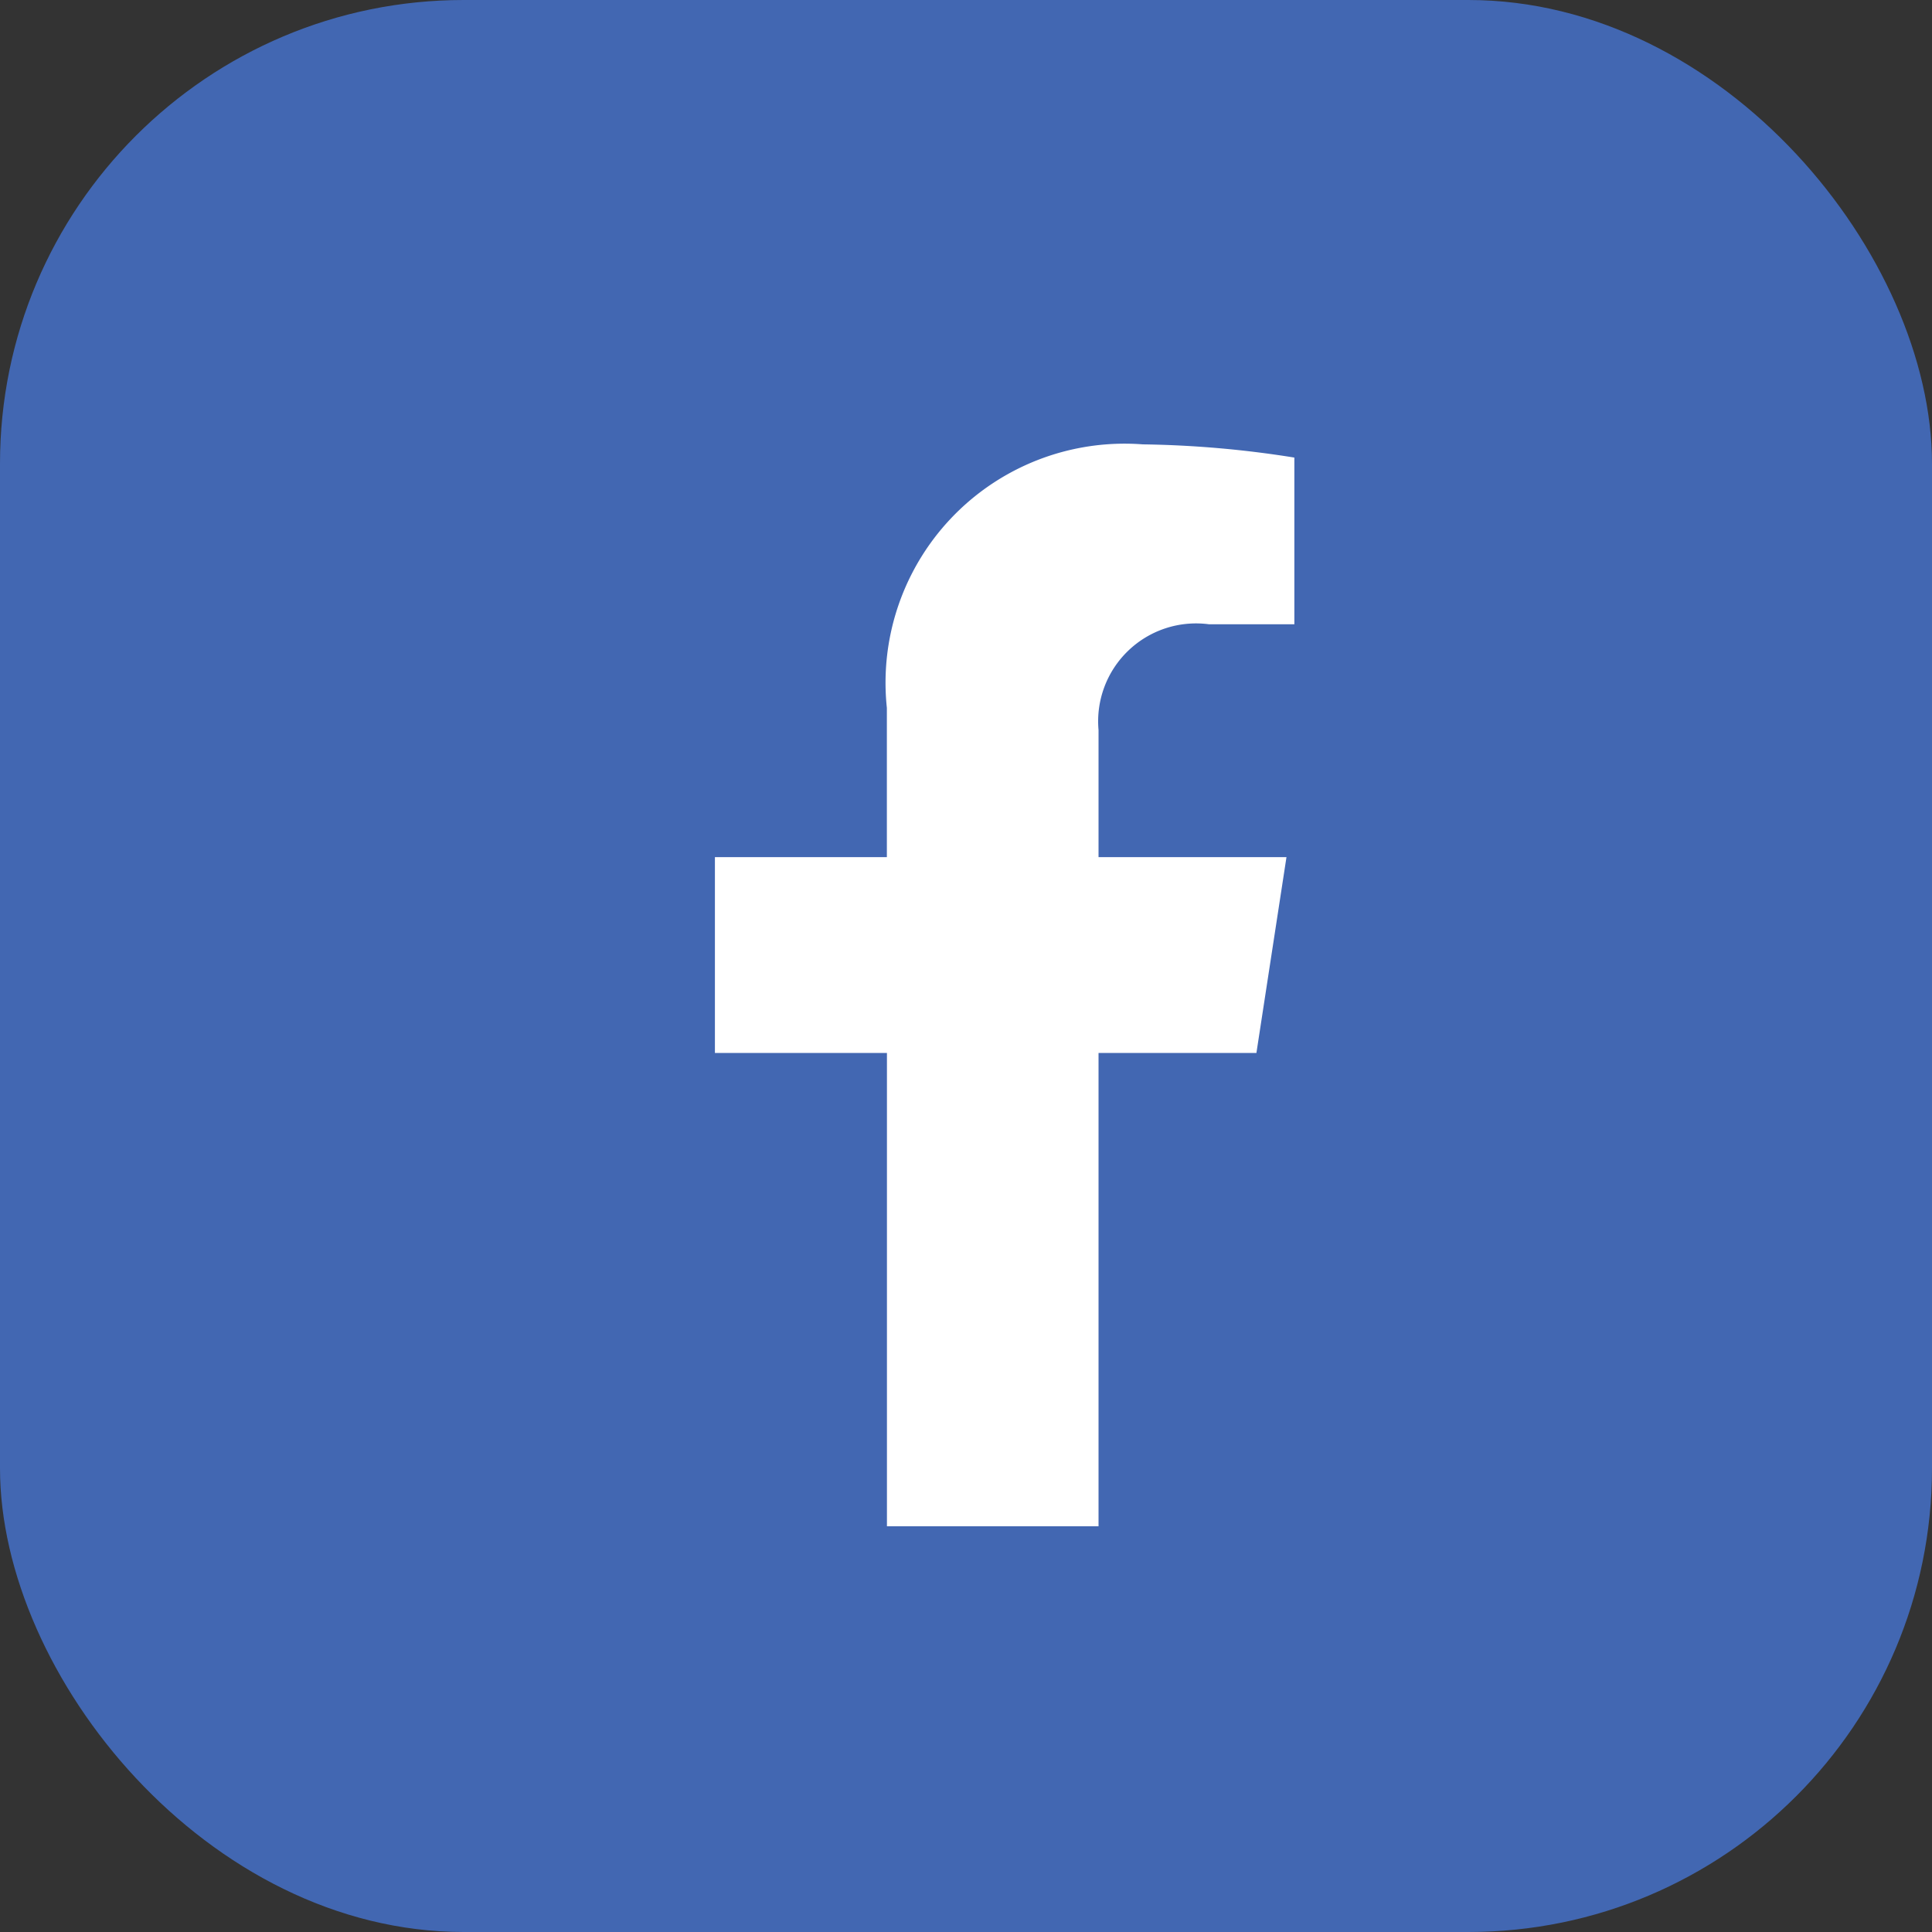
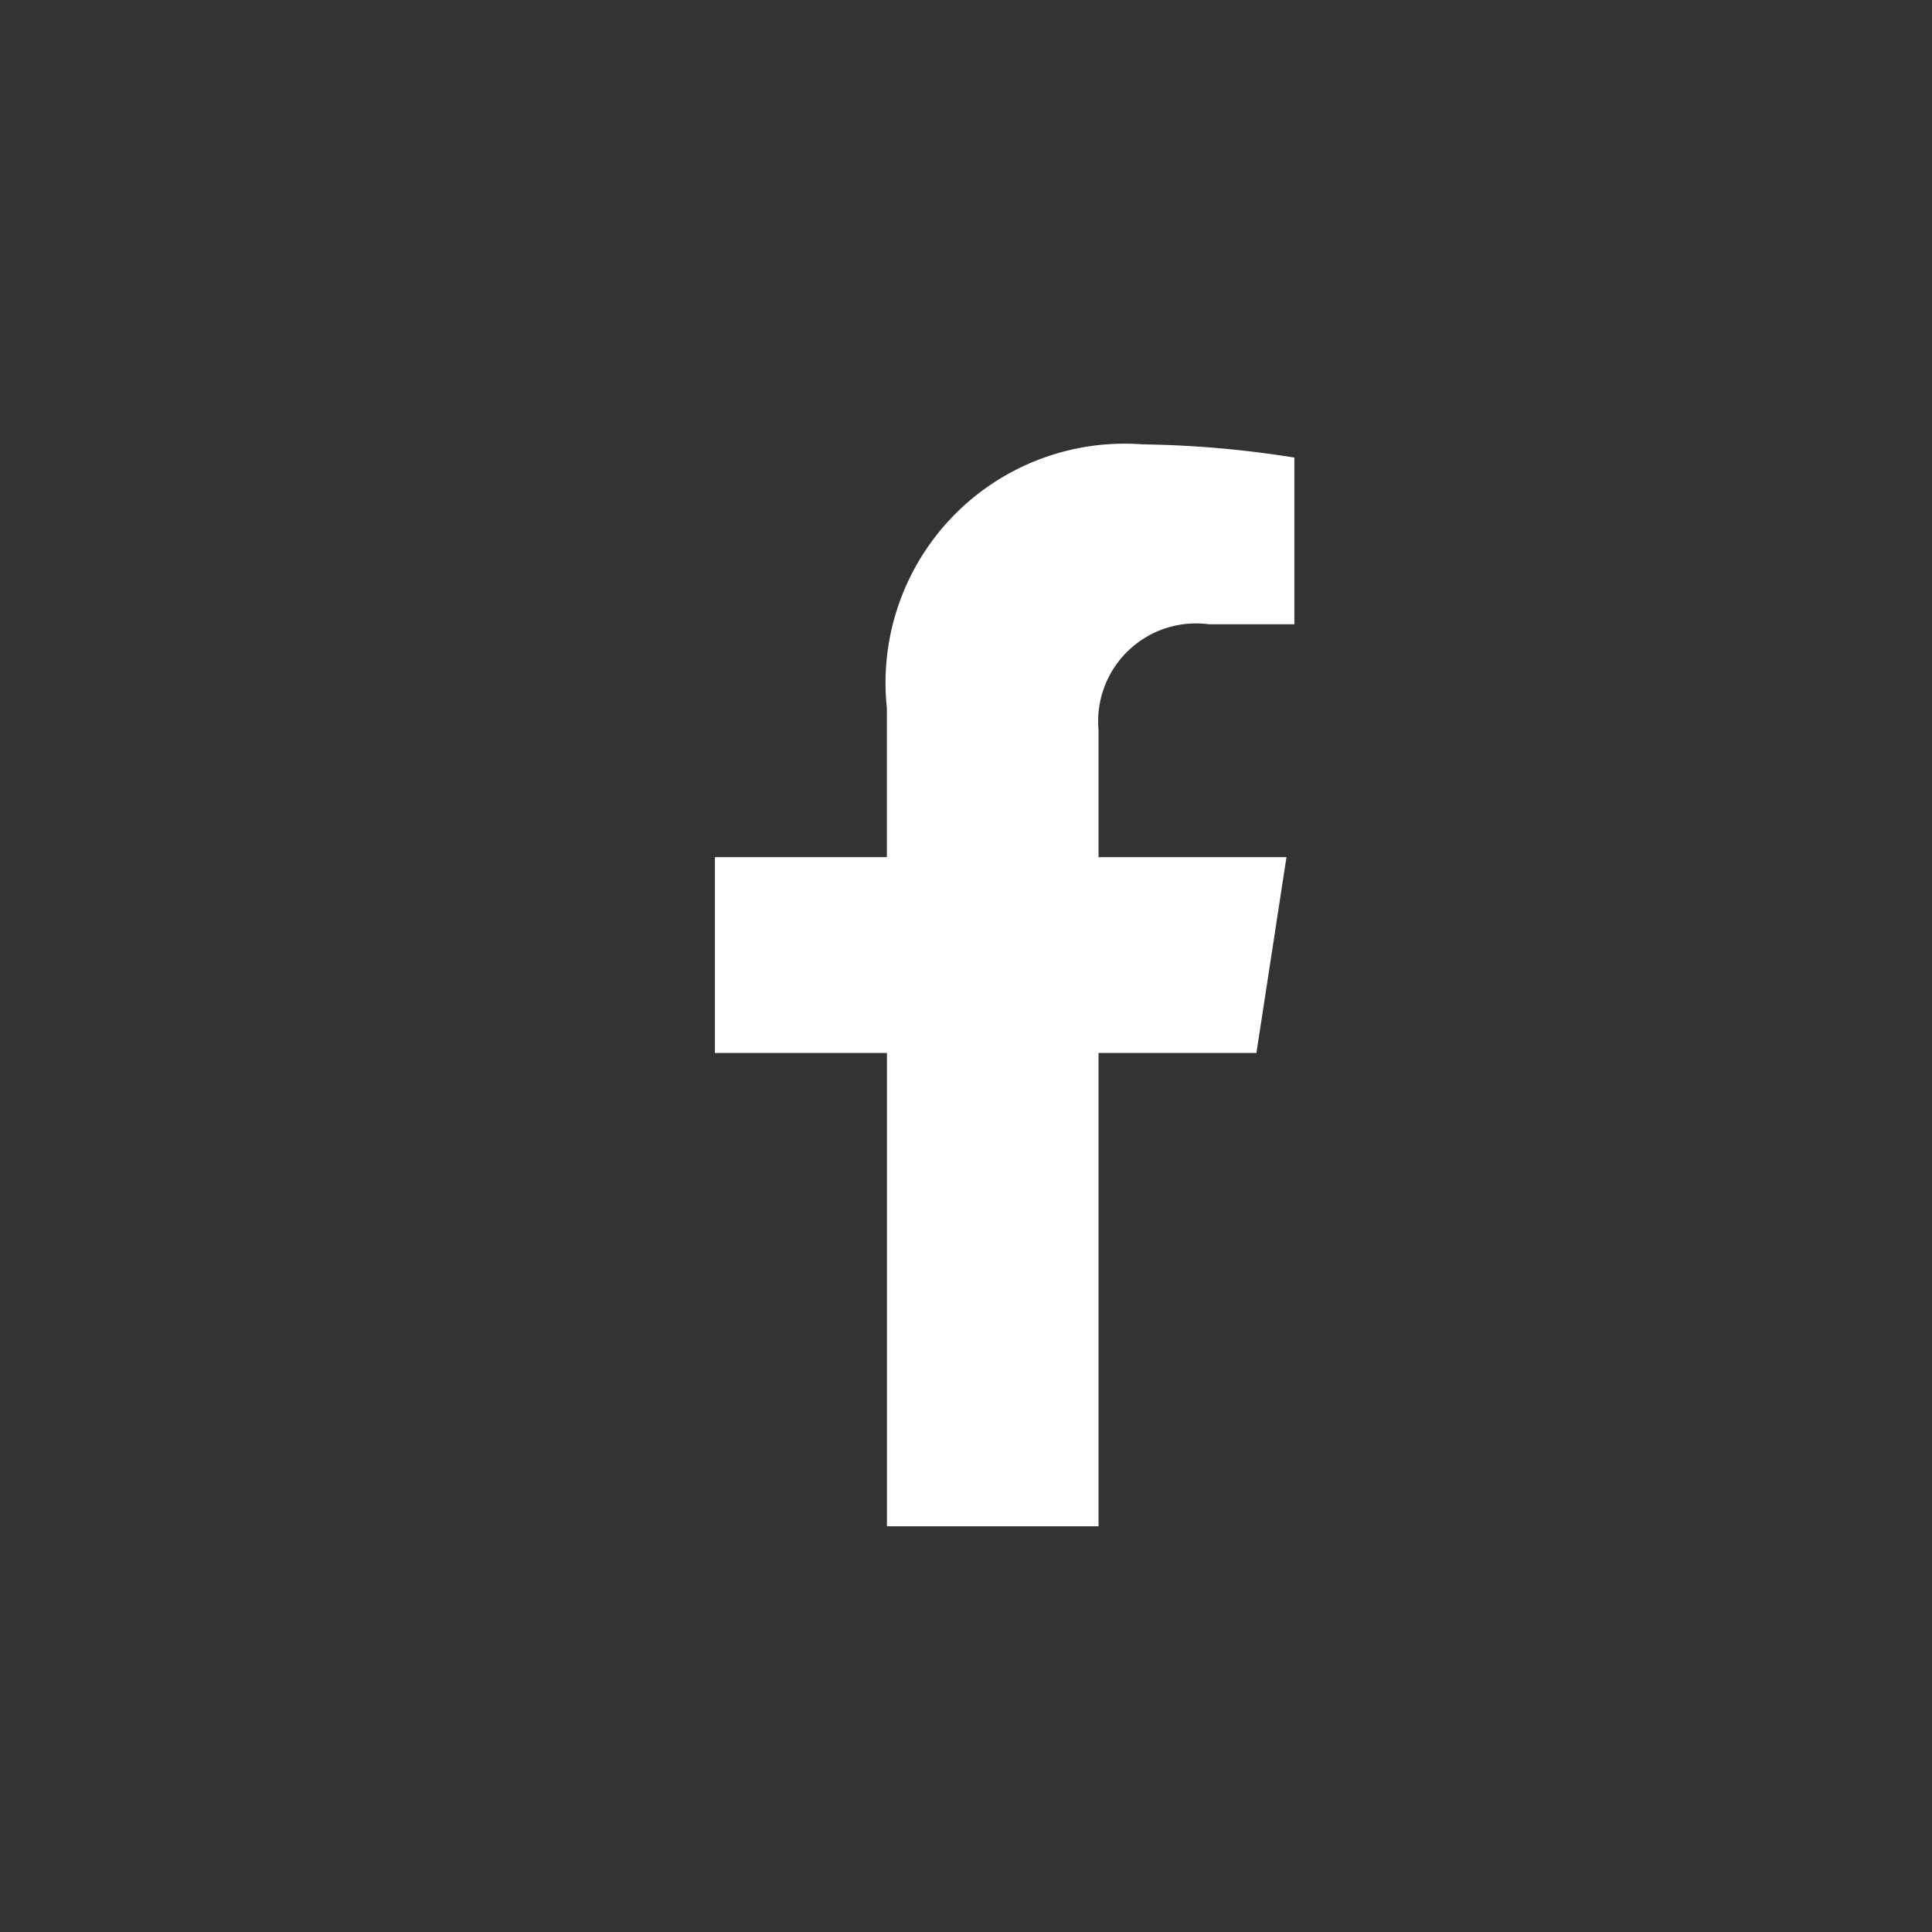
<svg xmlns="http://www.w3.org/2000/svg" width="25" height="25" viewBox="0 0 25 25">
  <rect x="0" y="0" width="25" height="25" fill="#333333" stroke="none" />
  <g id="Group_218" data-name="Group 218" transform="translate(-50 -8)">
-     <rect id="Rectangle_9" data-name="Rectangle 9" width="25" height="25" rx="6" transform="translate(50 8)" fill="#4267b2" />
    <path id="עברית" d="M3.258-4.375l.389-2.534H1.215V-8.553A1.267,1.267,0,0,1,2.644-9.922H3.749v-2.157a13.479,13.479,0,0,0-1.962-.171A3.093,3.093,0,0,0-1.524-8.84v1.931H-3.749v2.534h2.226V1.75H1.215V-4.375Z" transform="translate(63 26)" fill="#fff" />
  </g>
</svg>